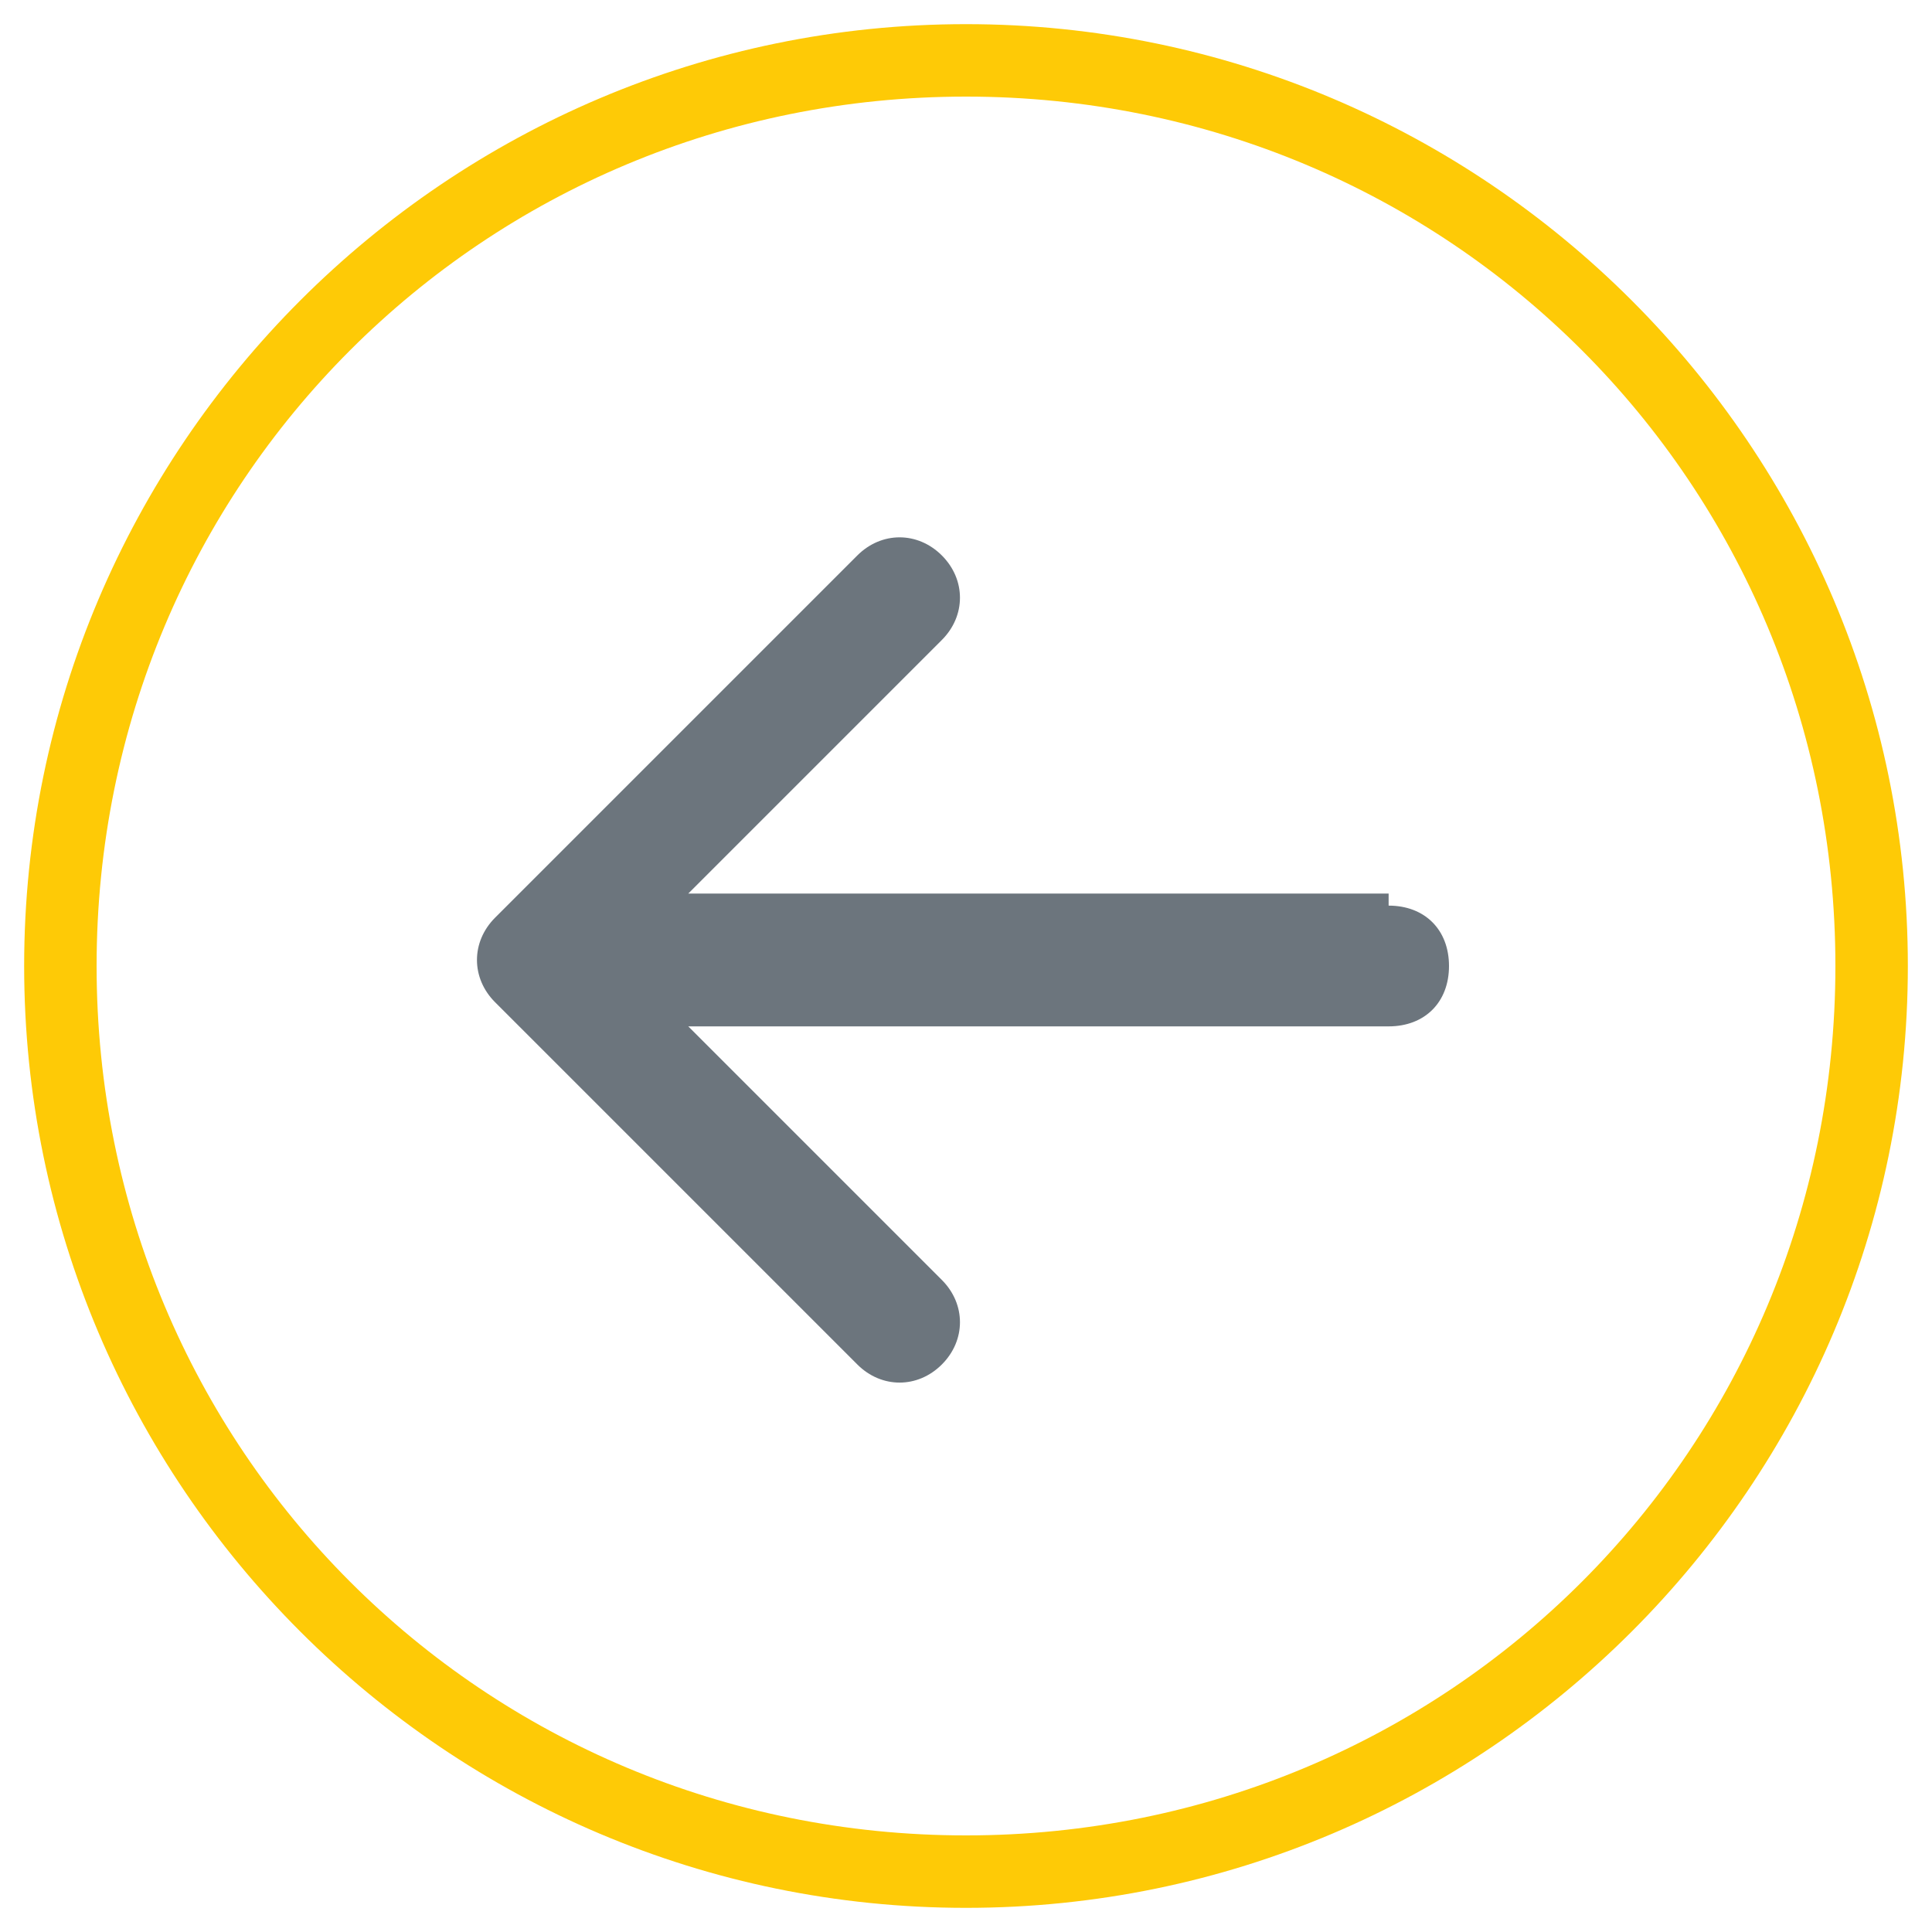
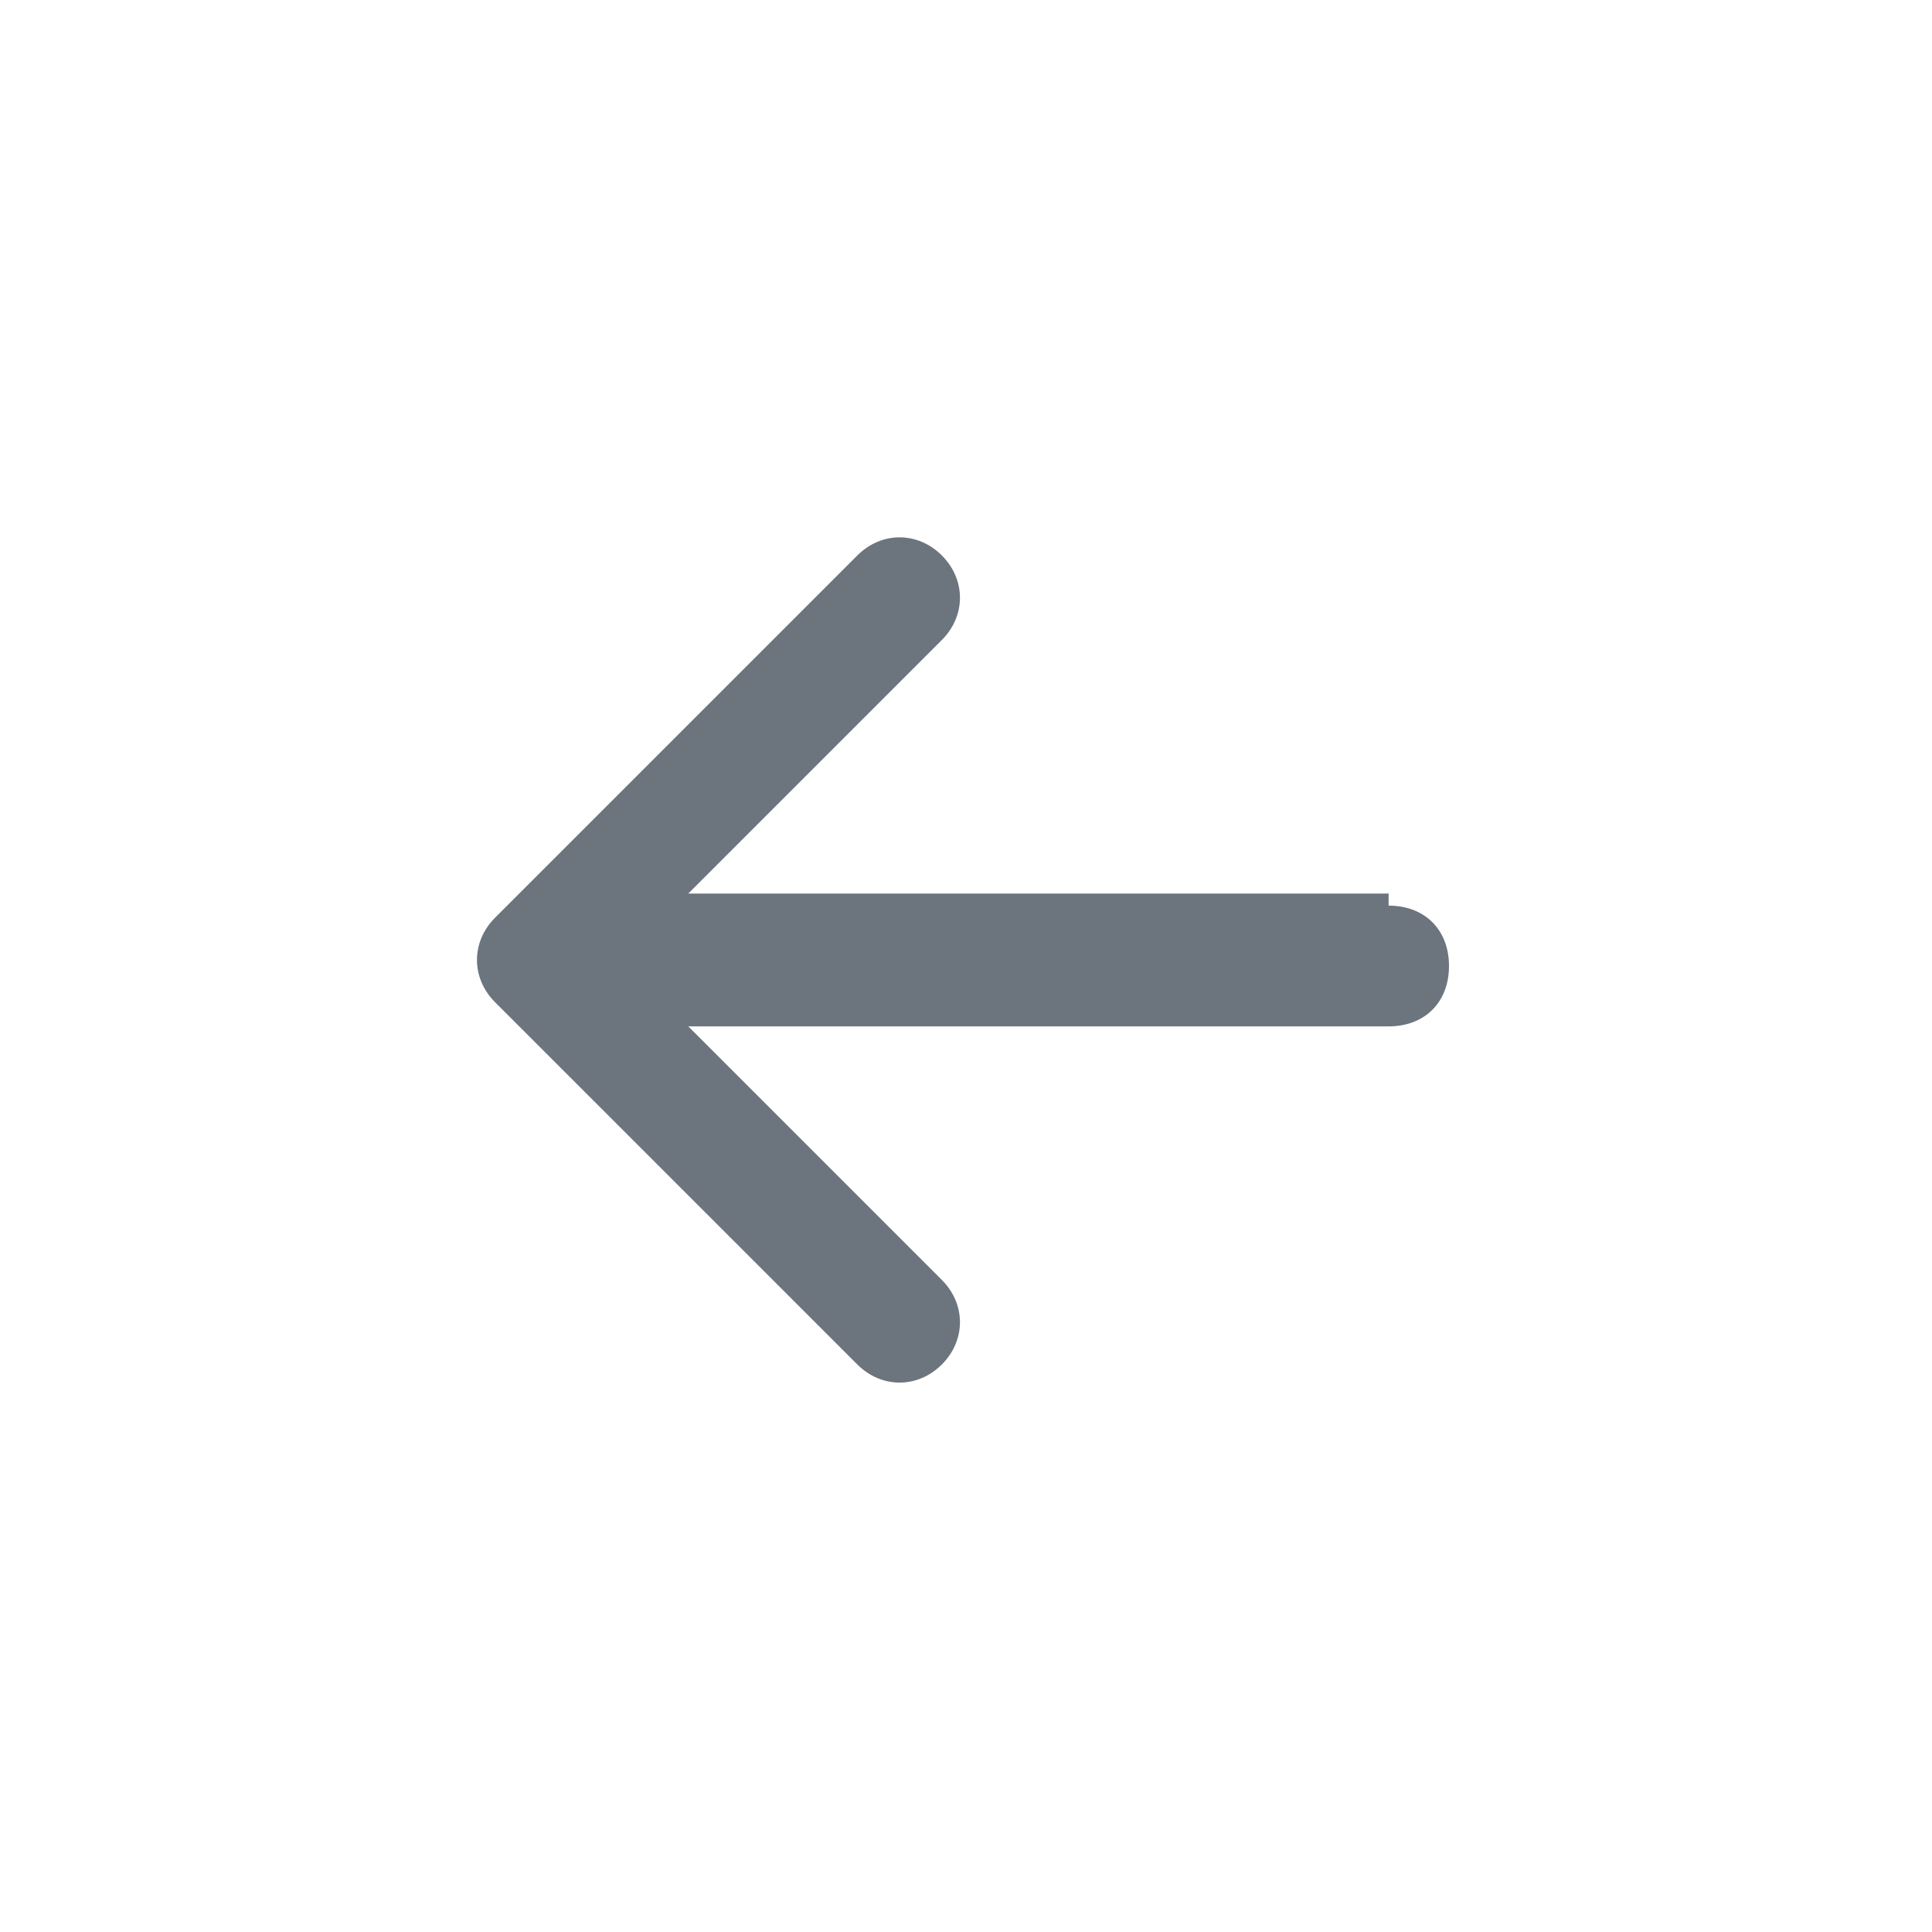
<svg xmlns="http://www.w3.org/2000/svg" id="Ebene_1" data-name="Ebene 1" version="1.1" viewBox="0 0 16 16">
  <defs>
    <style>
      .cls-1 {
        fill: #feca06;
      }

      .cls-1, .cls-2 {
        stroke-width: 0px;
      }

      .cls-2 {
        fill: #6c757d;
        fill-rule: evenodd;
      }
    </style>
  </defs>
-   <path class="cls-1" d="M8,15.8c4.3,0,7.8-3.5,7.8-7.8S12.3.2,8,.2.2,3.7.2,8s3.5,7.8,7.8,7.8ZM8,.8c4,0,7.2,3.2,7.2,7.2s-3.2,7.2-7.2,7.2S.8,12,.8,8,4,.8,8,.8Z" />
  <path class="cls-2" d="M11.5,7.5c.3,0,.5.2.5.5s-.2.5-.5.5h-5.8l2.1,2.1c.2.2.2.5,0,.7s-.5.2-.7,0l-3-3c-.2-.2-.2-.5,0-.7h0l3-3c.2-.2.5-.2.7,0s.2.5,0,.7l-2.1,2.1h5.8Z" />
</svg>